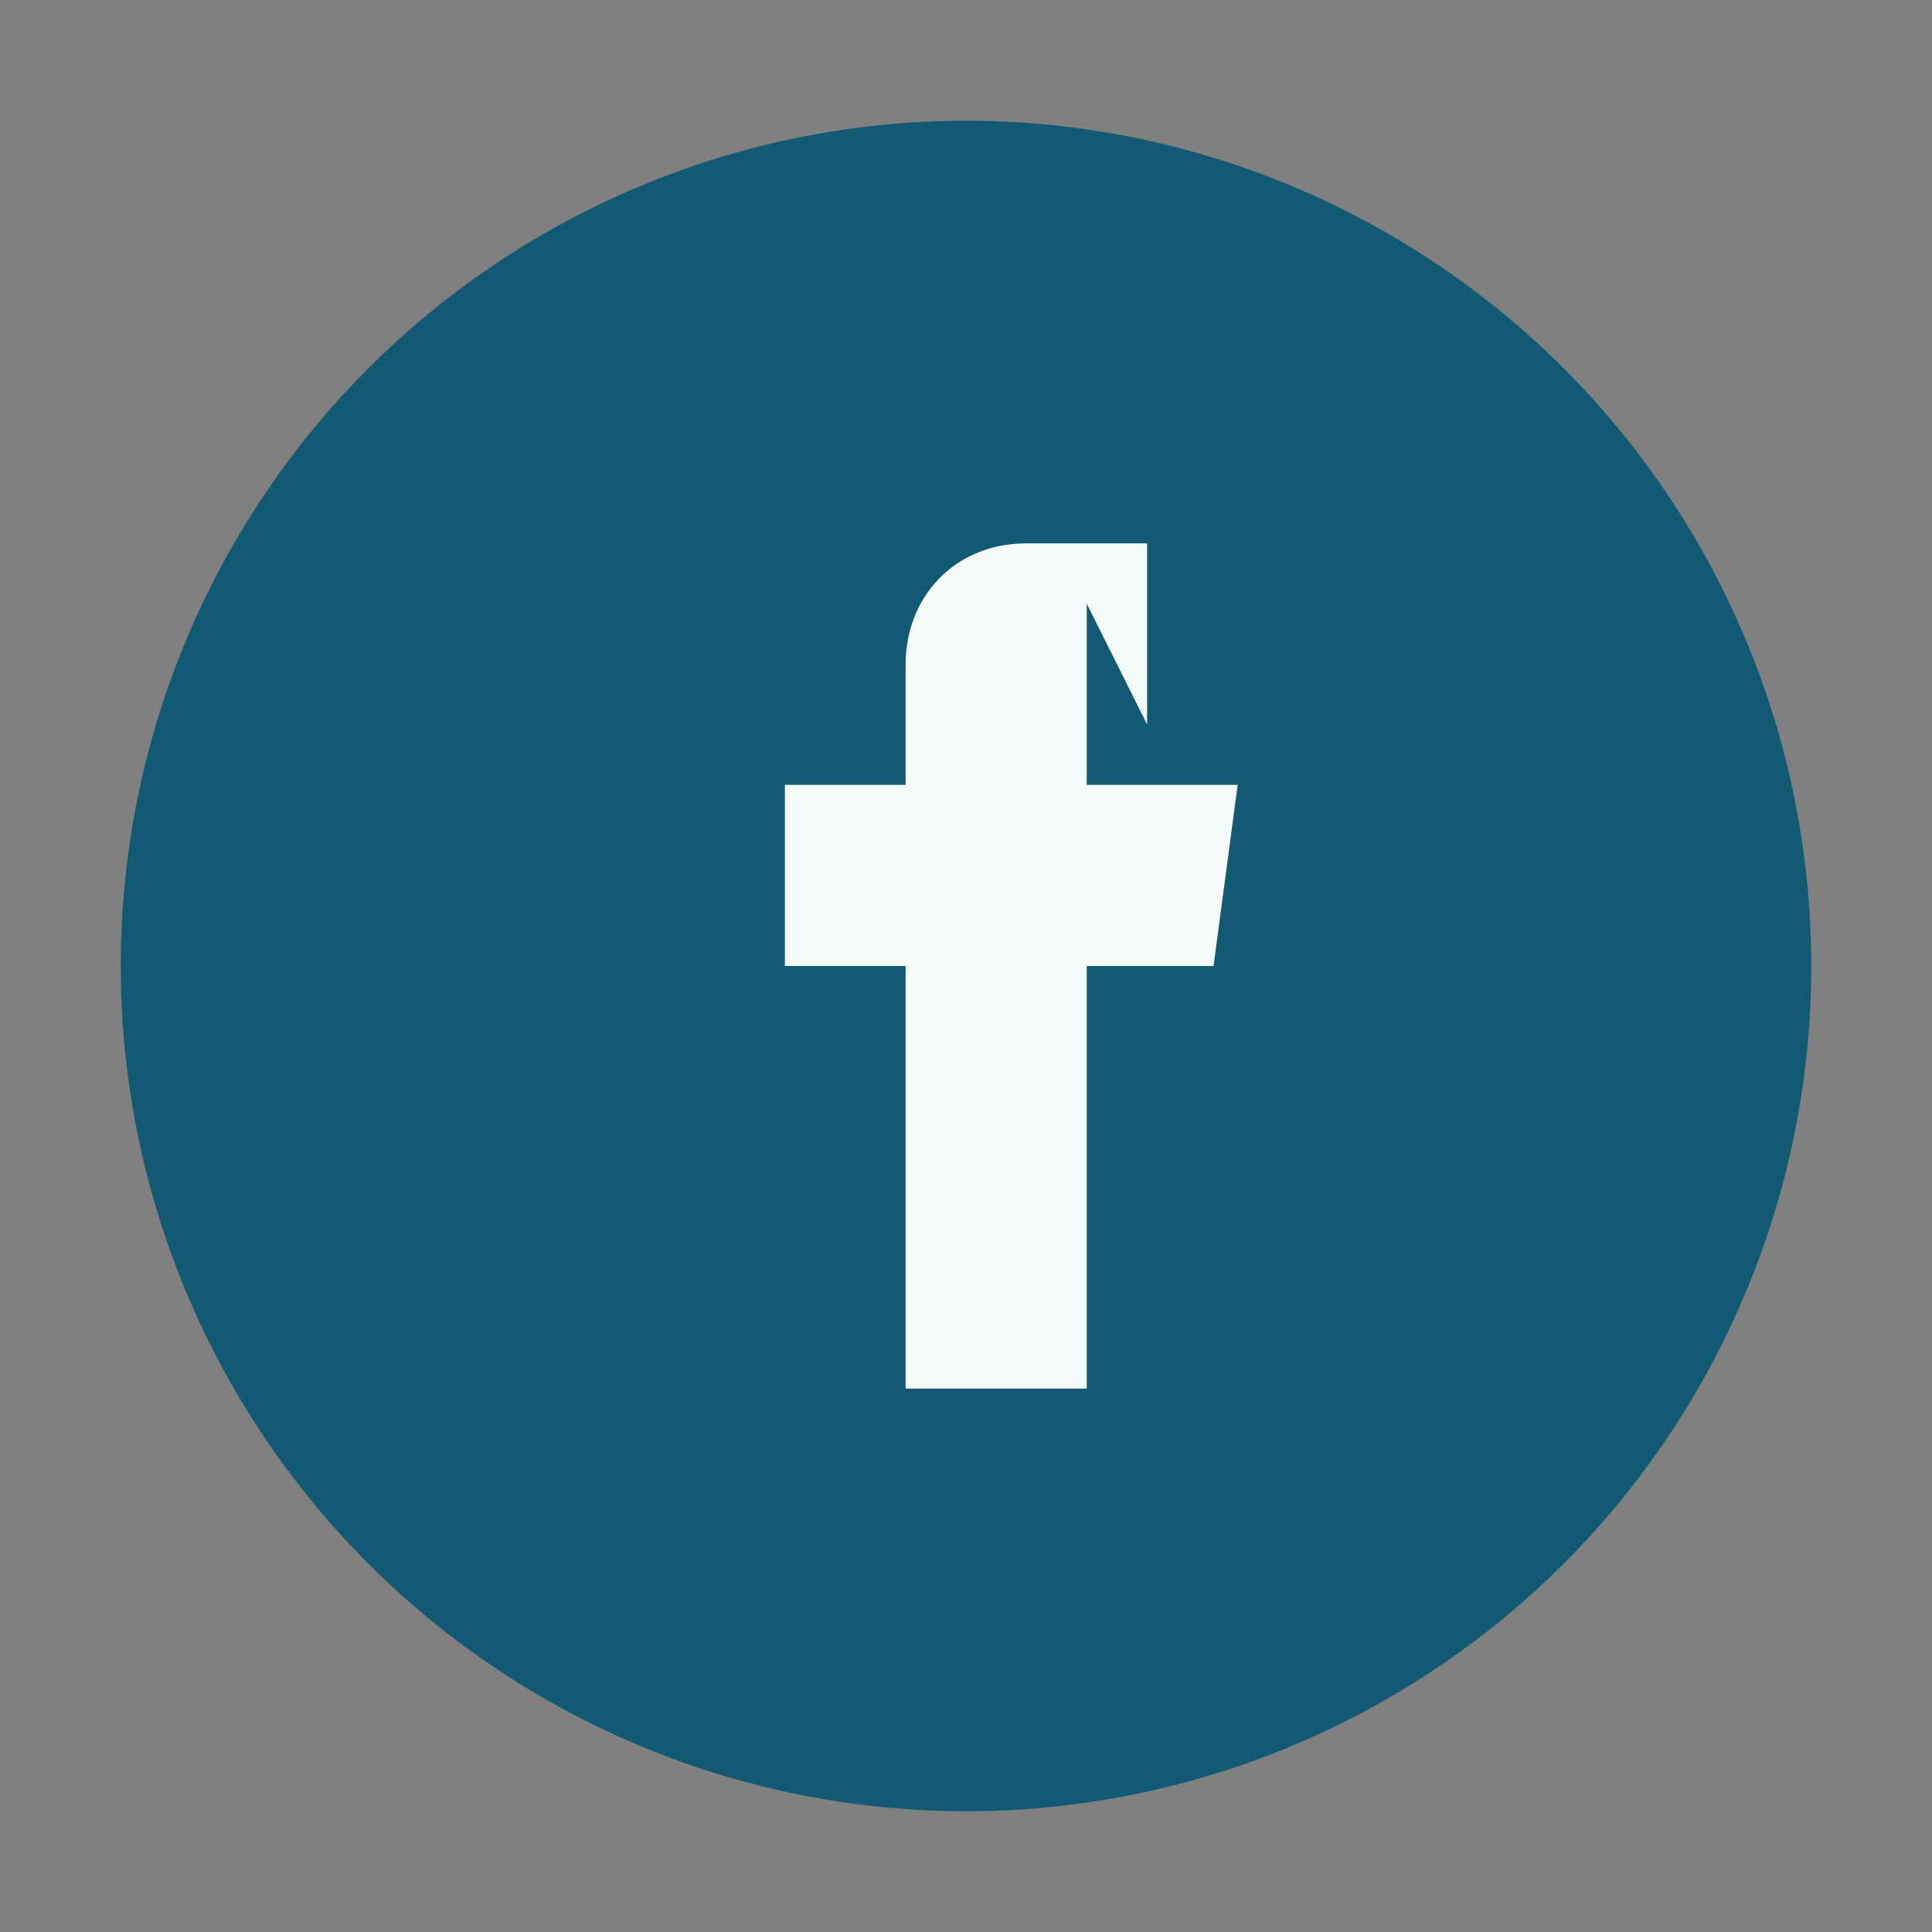
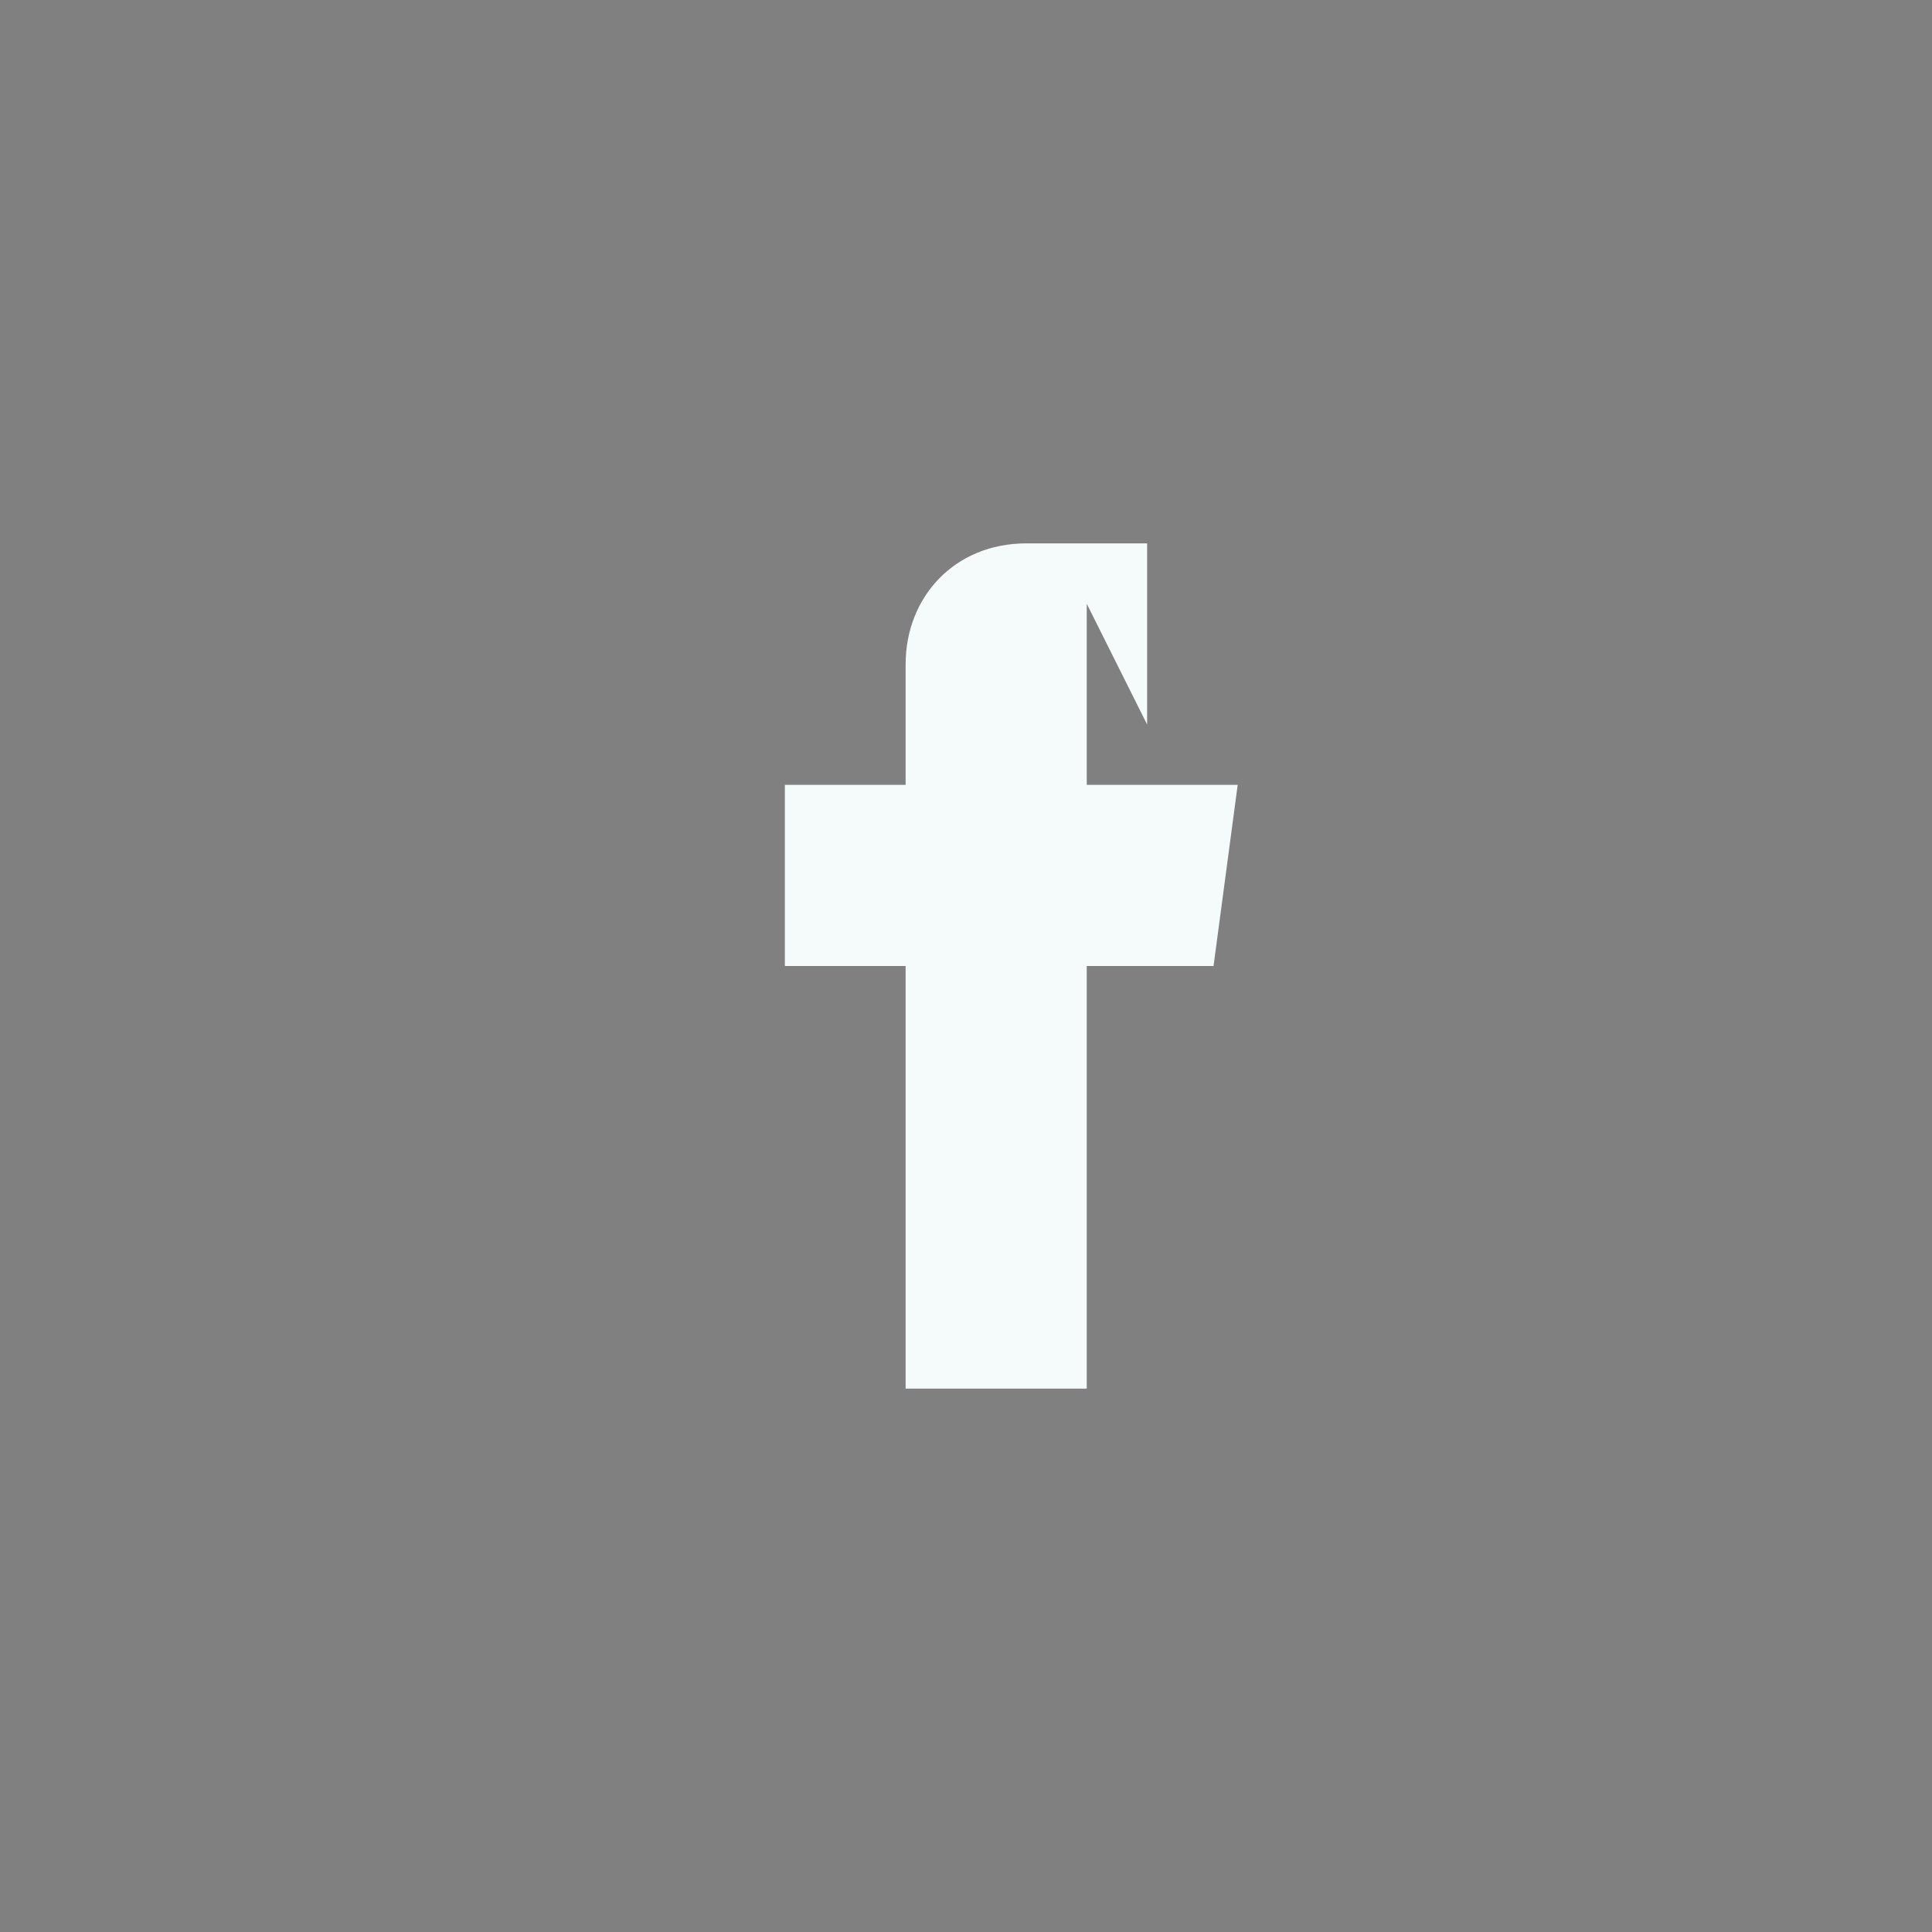
<svg xmlns="http://www.w3.org/2000/svg" width="32" height="32" viewBox="0 0 32 32">
  <rect x="0" y="0" width="32" height="32" fill="#808080" stroke="none" />
-   <circle cx="16" cy="16" r="14" fill="#125A73" />
  <path fill="#F5FAFA" d="M18 10v3h2.5l-.4 3H18v7h-3v-7h-2v-3h2v-2c0-1.1.8-2 2-2h2v3z" />
</svg>